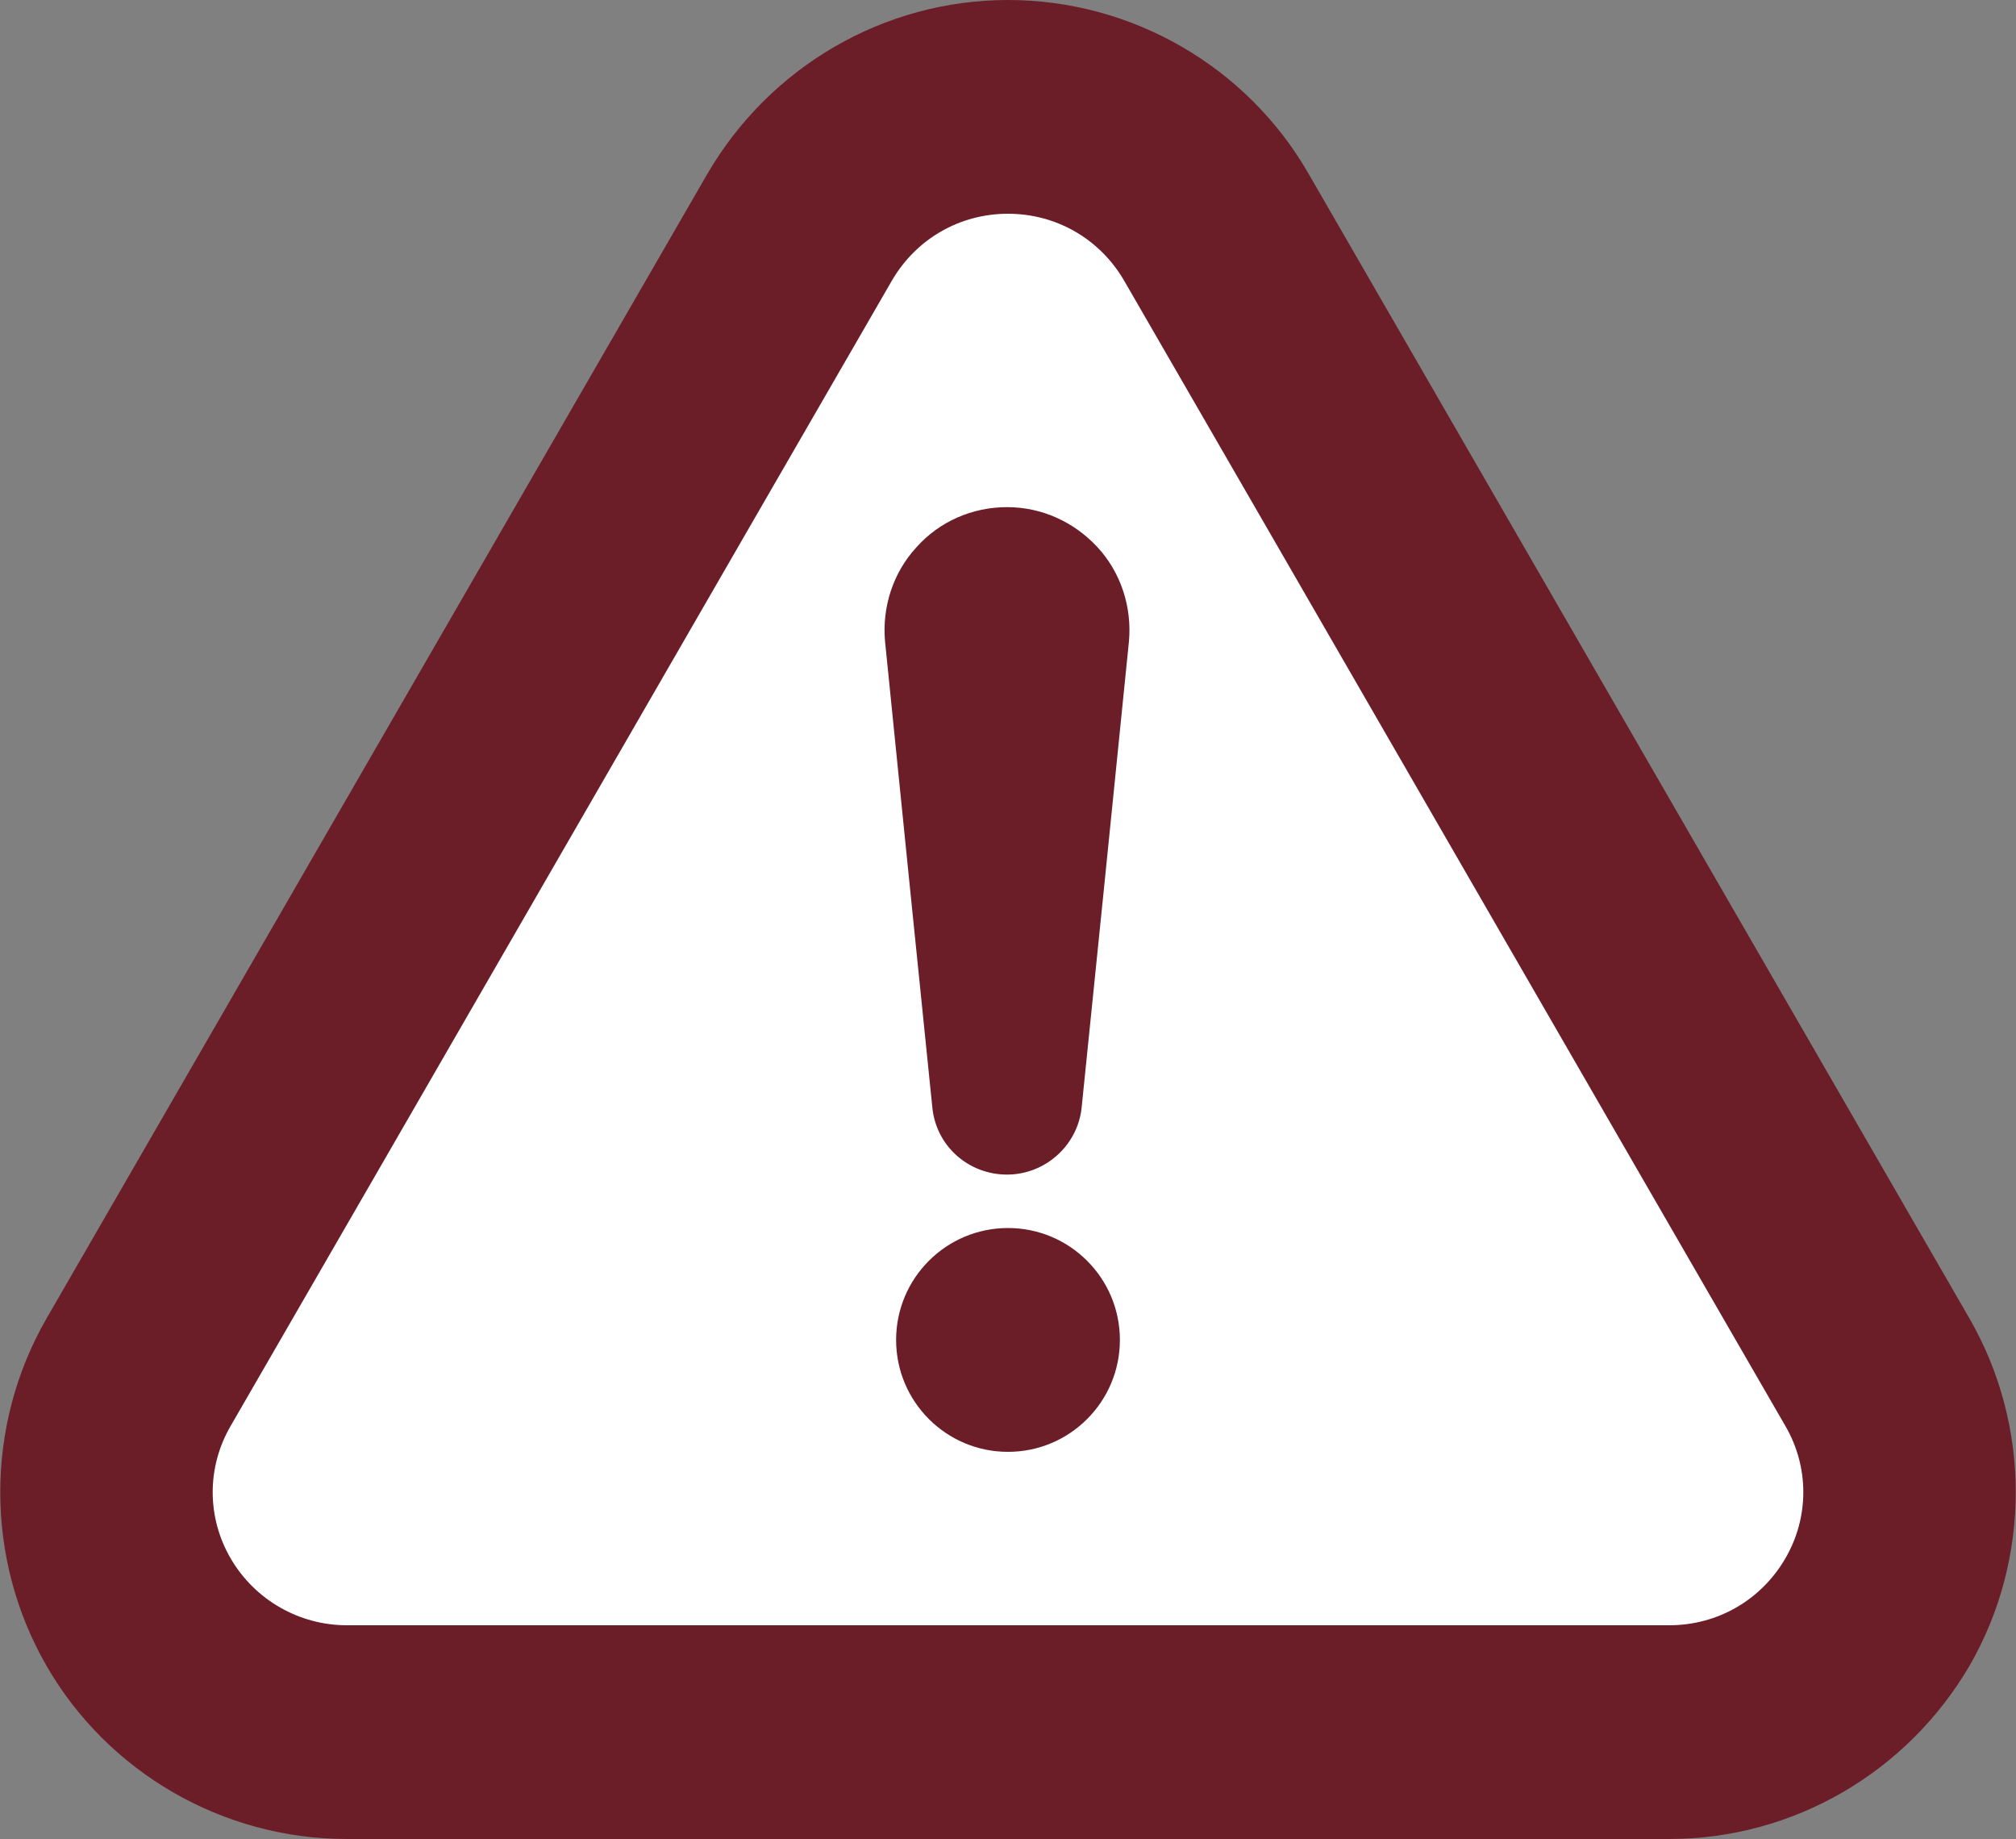
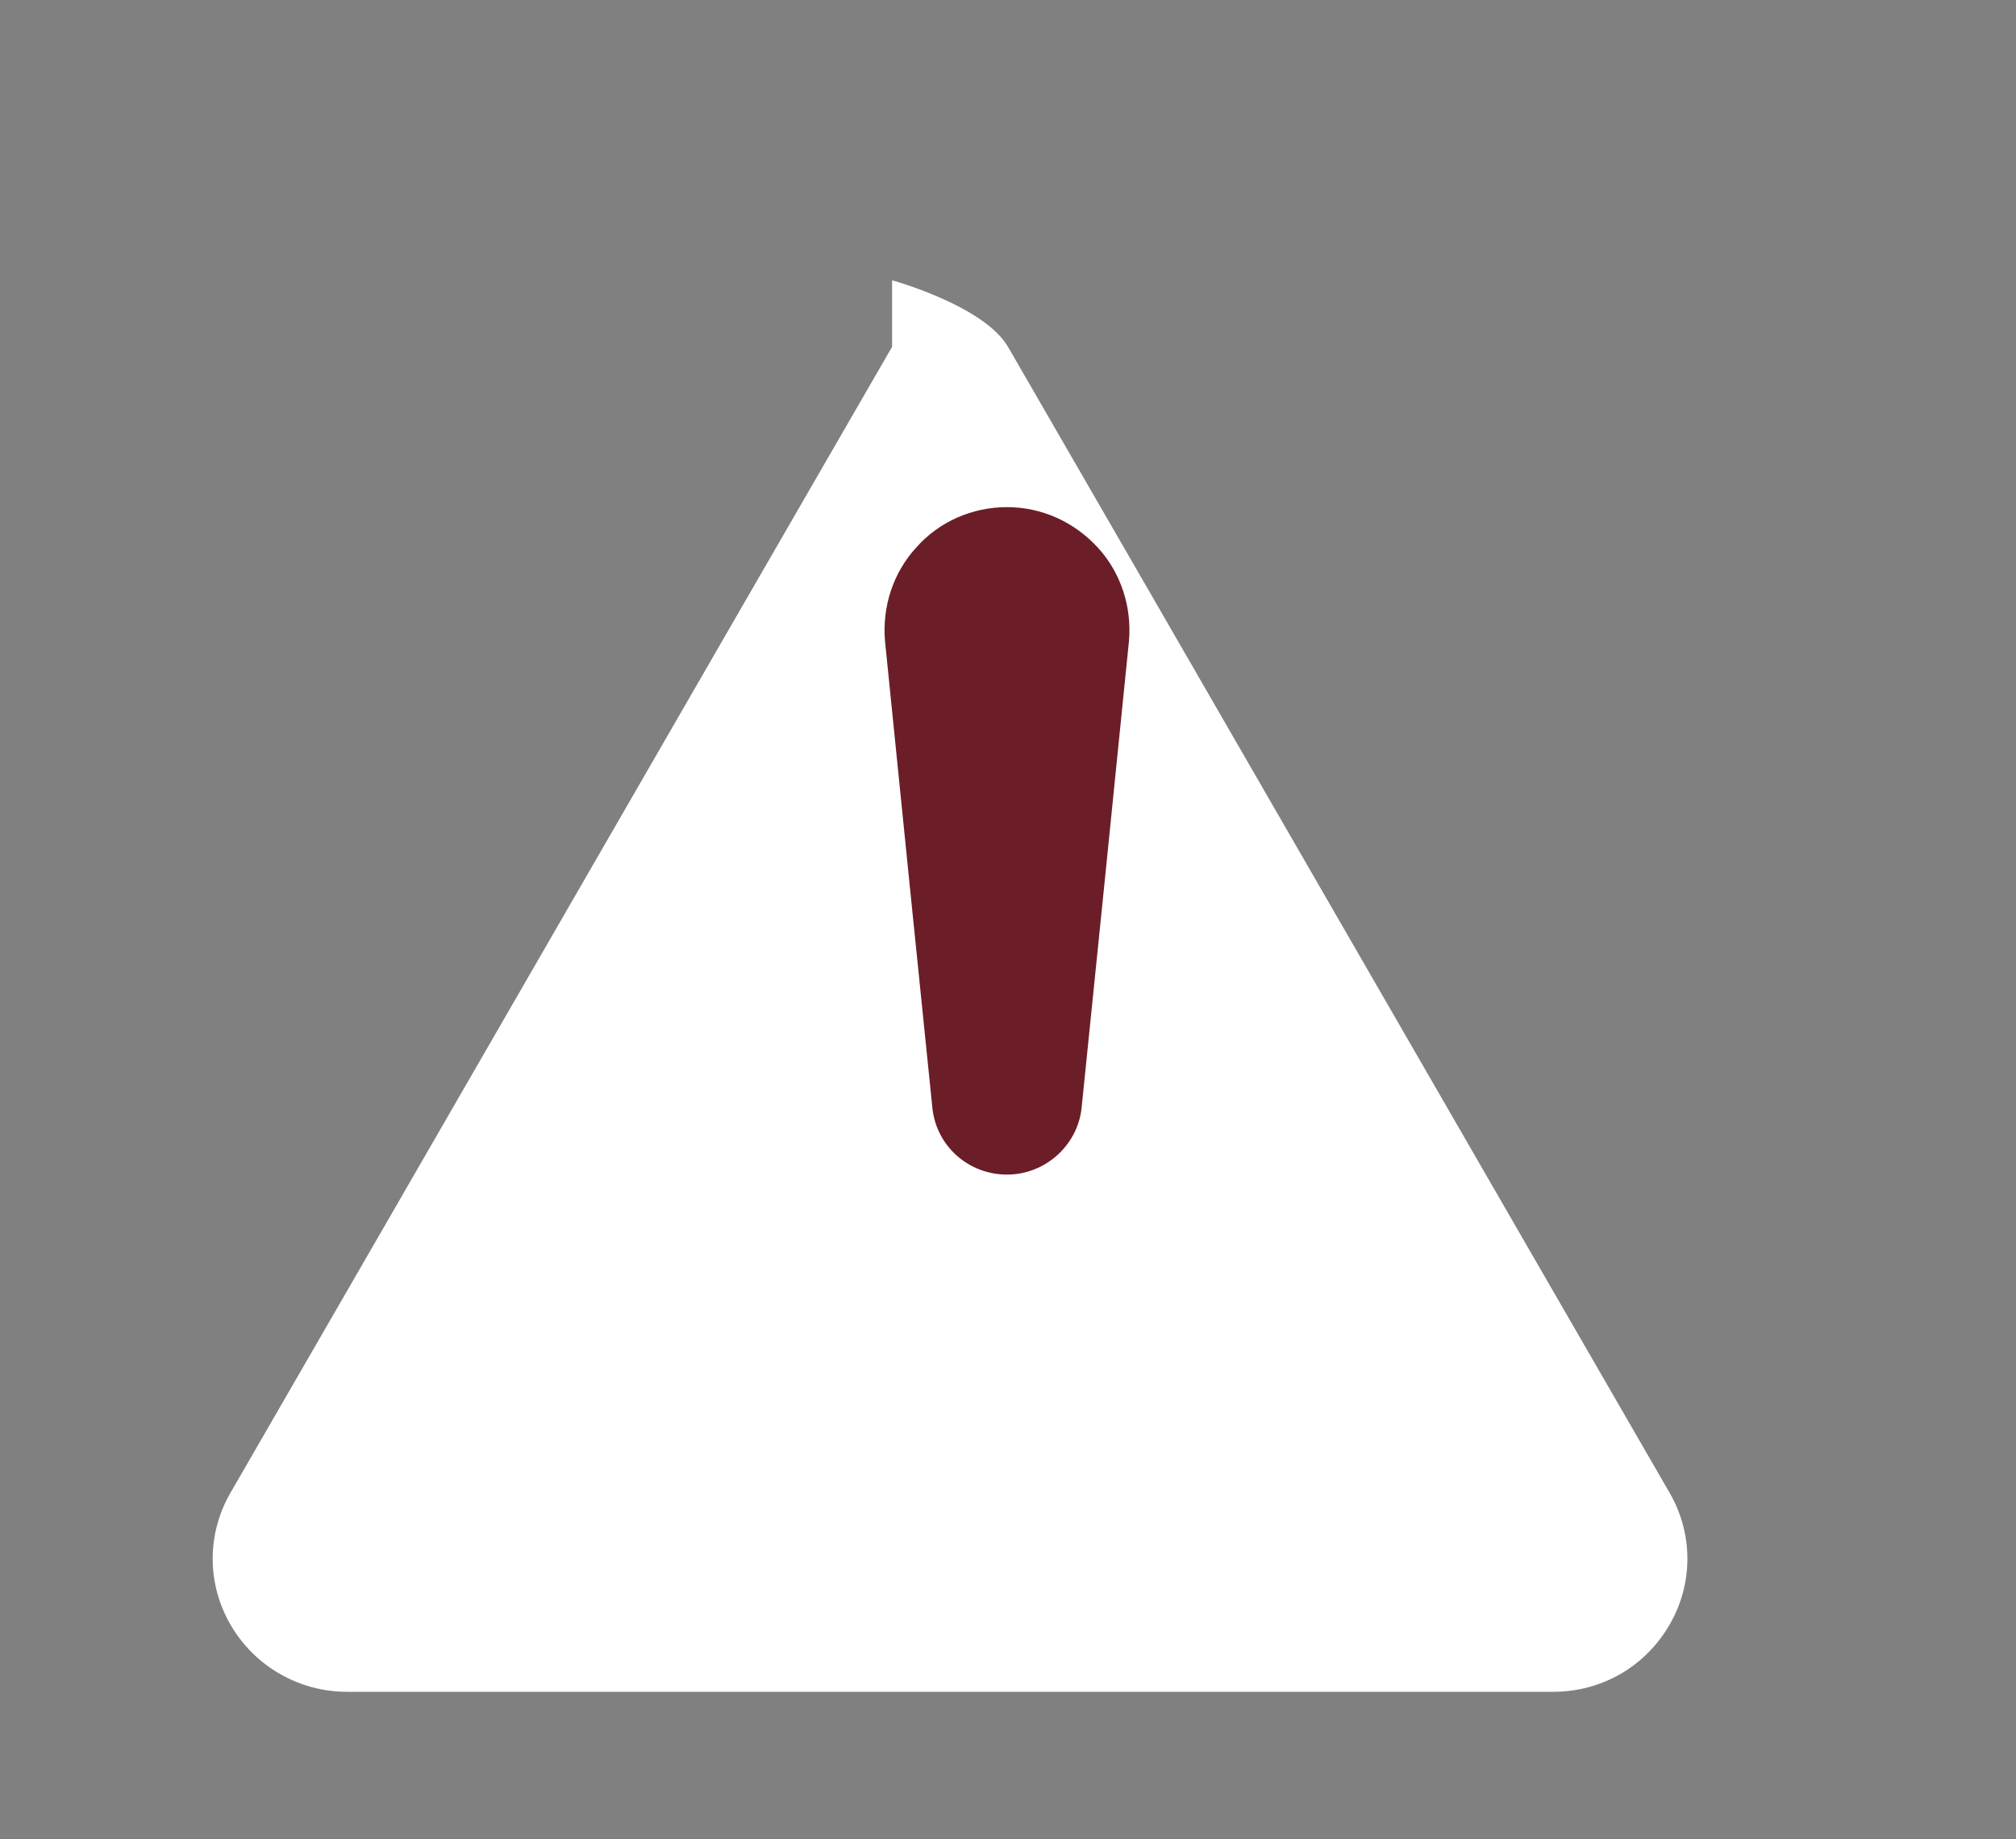
<svg xmlns="http://www.w3.org/2000/svg" id="_レイヤー_2" data-name="レイヤー 2" width="20" height="18.24" viewBox="0 0 20 18.24">
  <rect x="0" y="0" width="20" height="18.24" fill="#808080" stroke="none" />
  <defs>
    <style>
      .cls-1 {
        fill: #fff;
      }

      .cls-1, .cls-2 {
        fill-rule: evenodd;
      }

      .cls-1, .cls-2, .cls-3 {
        stroke-width: 0px;
      }

      .cls-2, .cls-3 {
        fill: #6b1e27;
      }
    </style>
  </defs>
  <g id="_注意事項" data-name="注意事項">
    <g>
-       <path class="cls-2" d="M7.02,1.72L.46,13.08c-.61,1.06-.61,2.38,0,3.44.61,1.06,1.75,1.72,2.98,1.72h13.12c1.23,0,2.36-.66,2.98-1.72.61-1.06.61-2.38,0-3.44L12.98,1.72c-.61-1.06-1.75-1.72-2.98-1.72s-2.36.66-2.98,1.72Z" />
-       <path class="cls-1" d="M8.85,2.78c.24-.41.67-.66,1.15-.66s.91.25,1.15.66c1.7,2.94,4.86,8.42,6.56,11.36.24.41.24.91,0,1.32-.24.41-.67.66-1.15.66H3.44c-.47,0-.91-.25-1.15-.66-.24-.41-.24-.91,0-1.32,1.7-2.94,4.86-8.42,6.56-11.36Z" />
+       <path class="cls-1" d="M8.85,2.78s.91.25,1.15.66c1.7,2.94,4.86,8.42,6.56,11.36.24.41.24.91,0,1.32-.24.41-.67.66-1.15.66H3.44c-.47,0-.91-.25-1.15-.66-.24-.41-.24-.91,0-1.32,1.7-2.94,4.86-8.42,6.56-11.36Z" />
      <g>
        <path class="cls-2" d="M11.2,6.36c.03-.34-.08-.68-.31-.93-.23-.25-.55-.4-.9-.4h0c-.34,0-.67.14-.9.4-.23.25-.34.59-.31.93.14,1.4.36,3.55.47,4.63.04.38.36.66.74.66s.7-.29.74-.66c.11-1.08.33-3.23.47-4.63Z" />
-         <circle class="cls-3" cx="10" cy="13.29" r="1.11" />
      </g>
    </g>
  </g>
</svg>